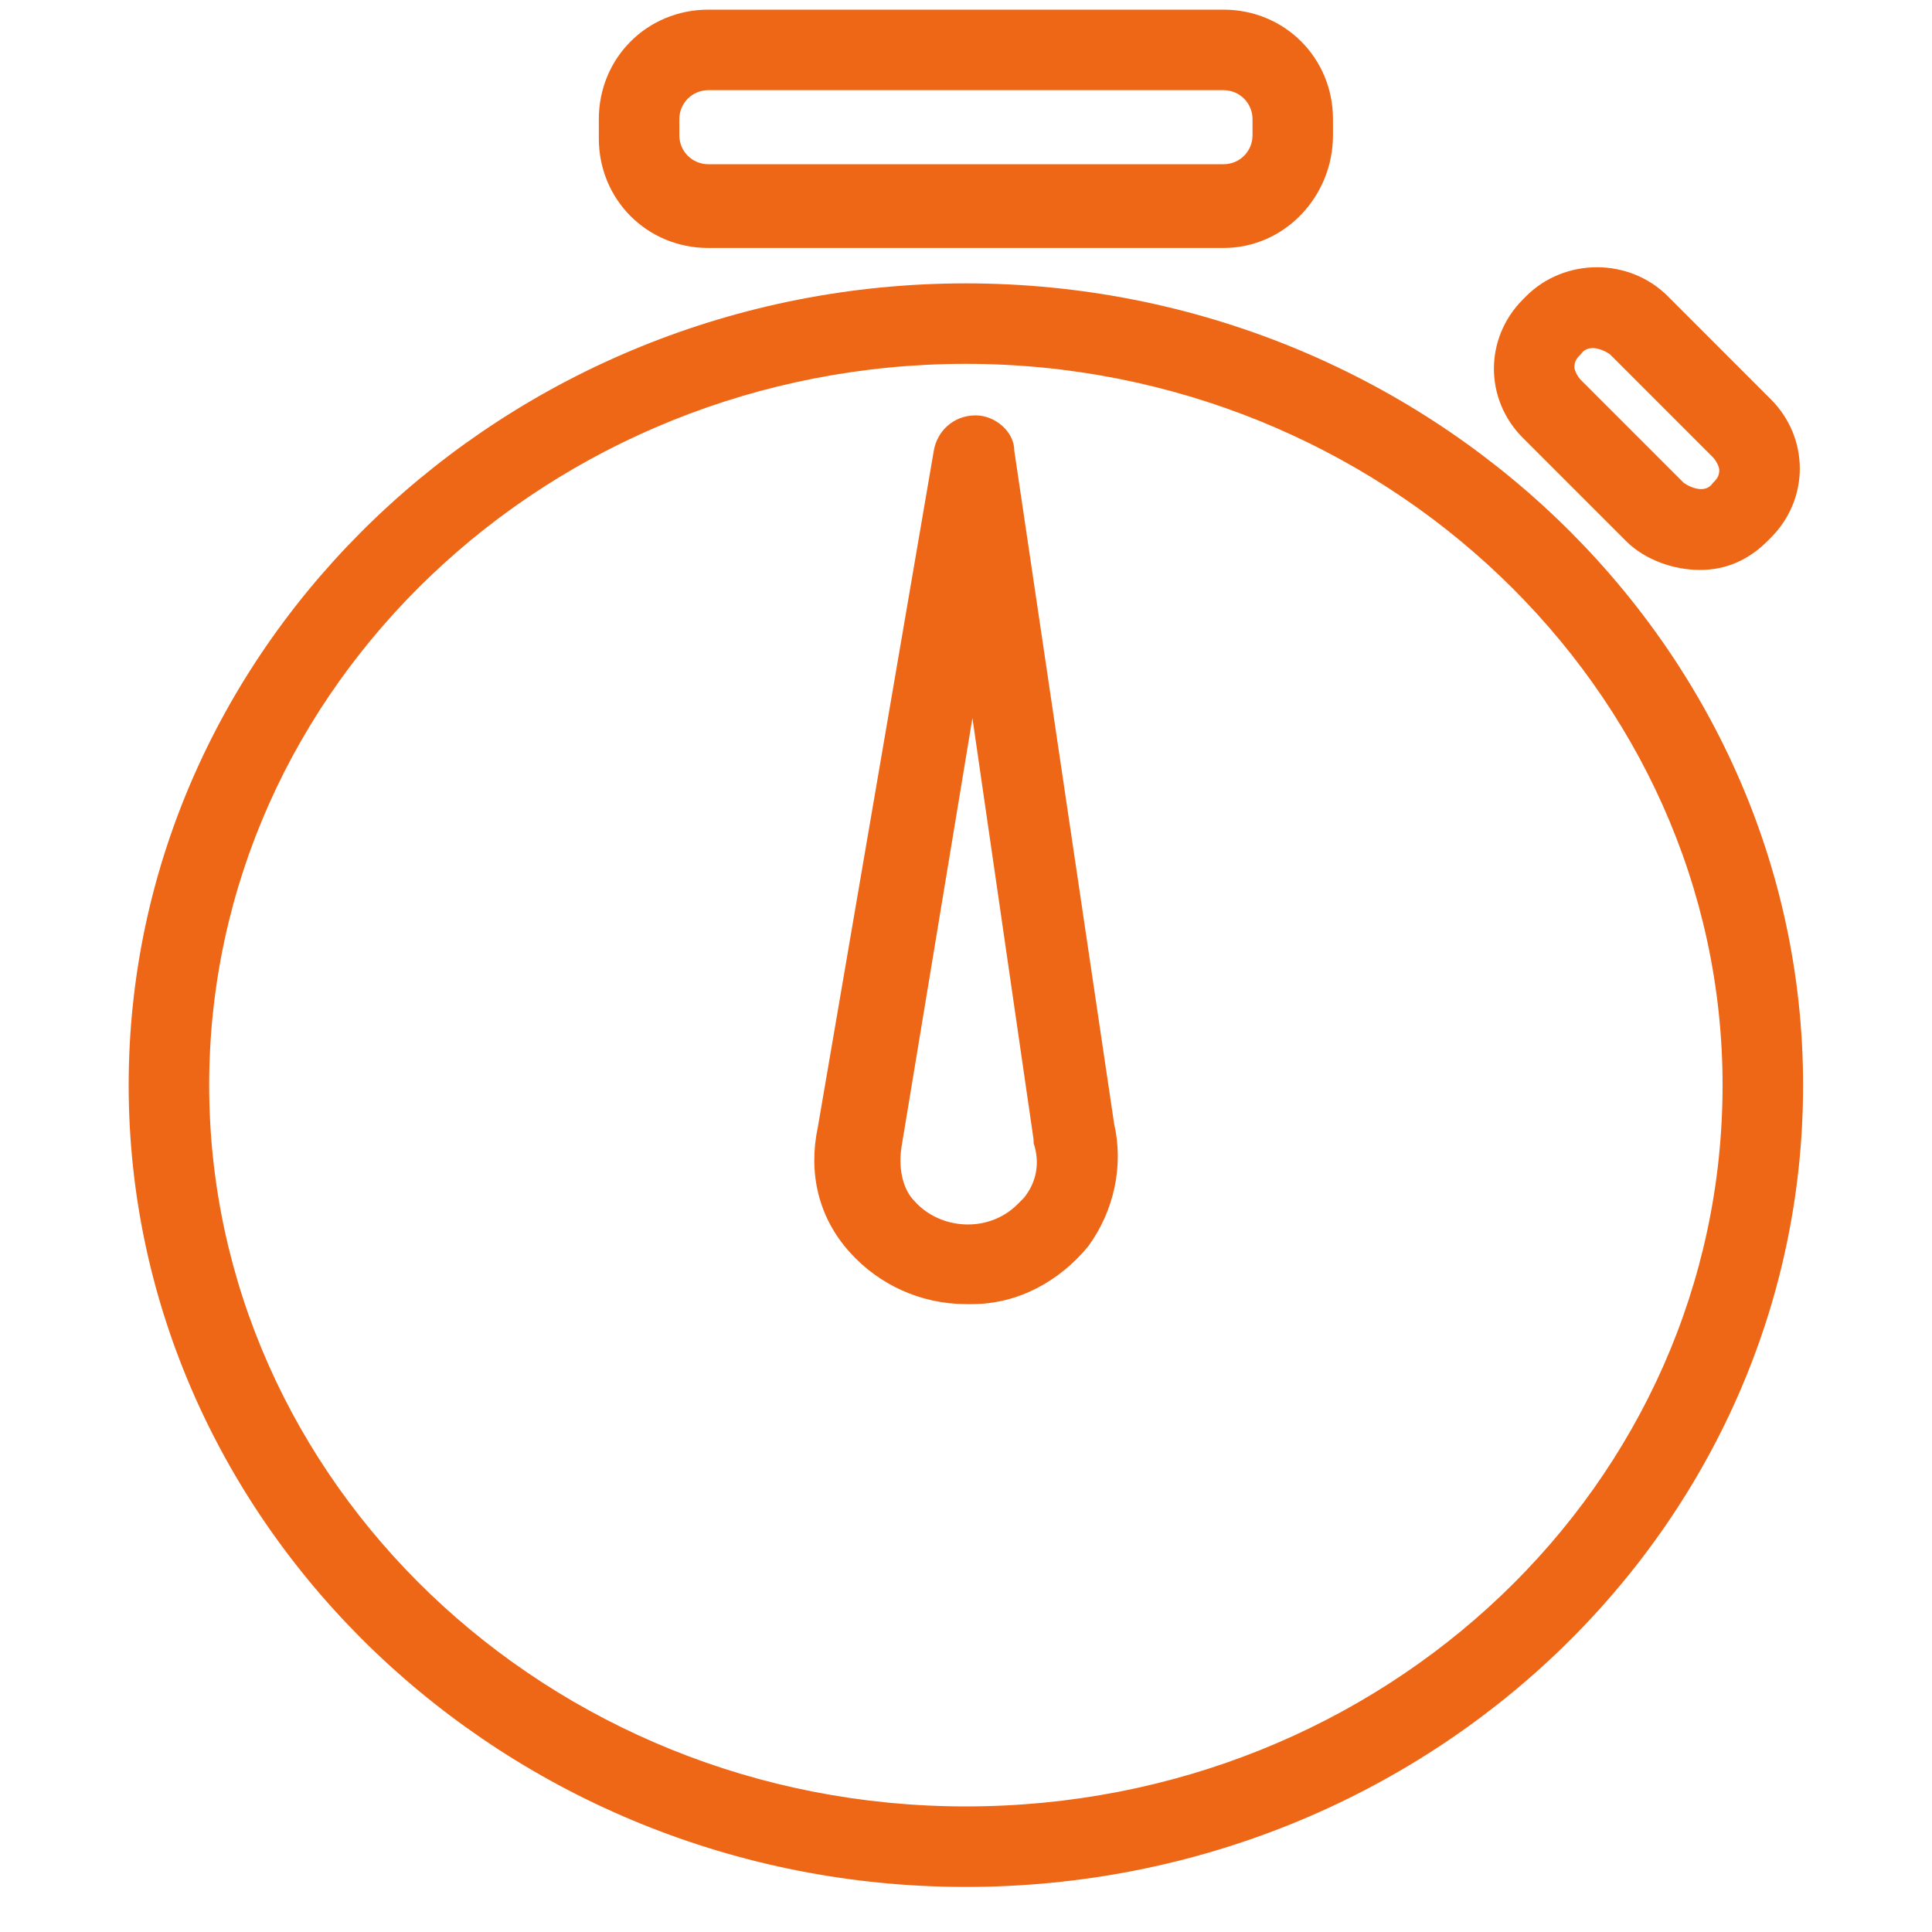
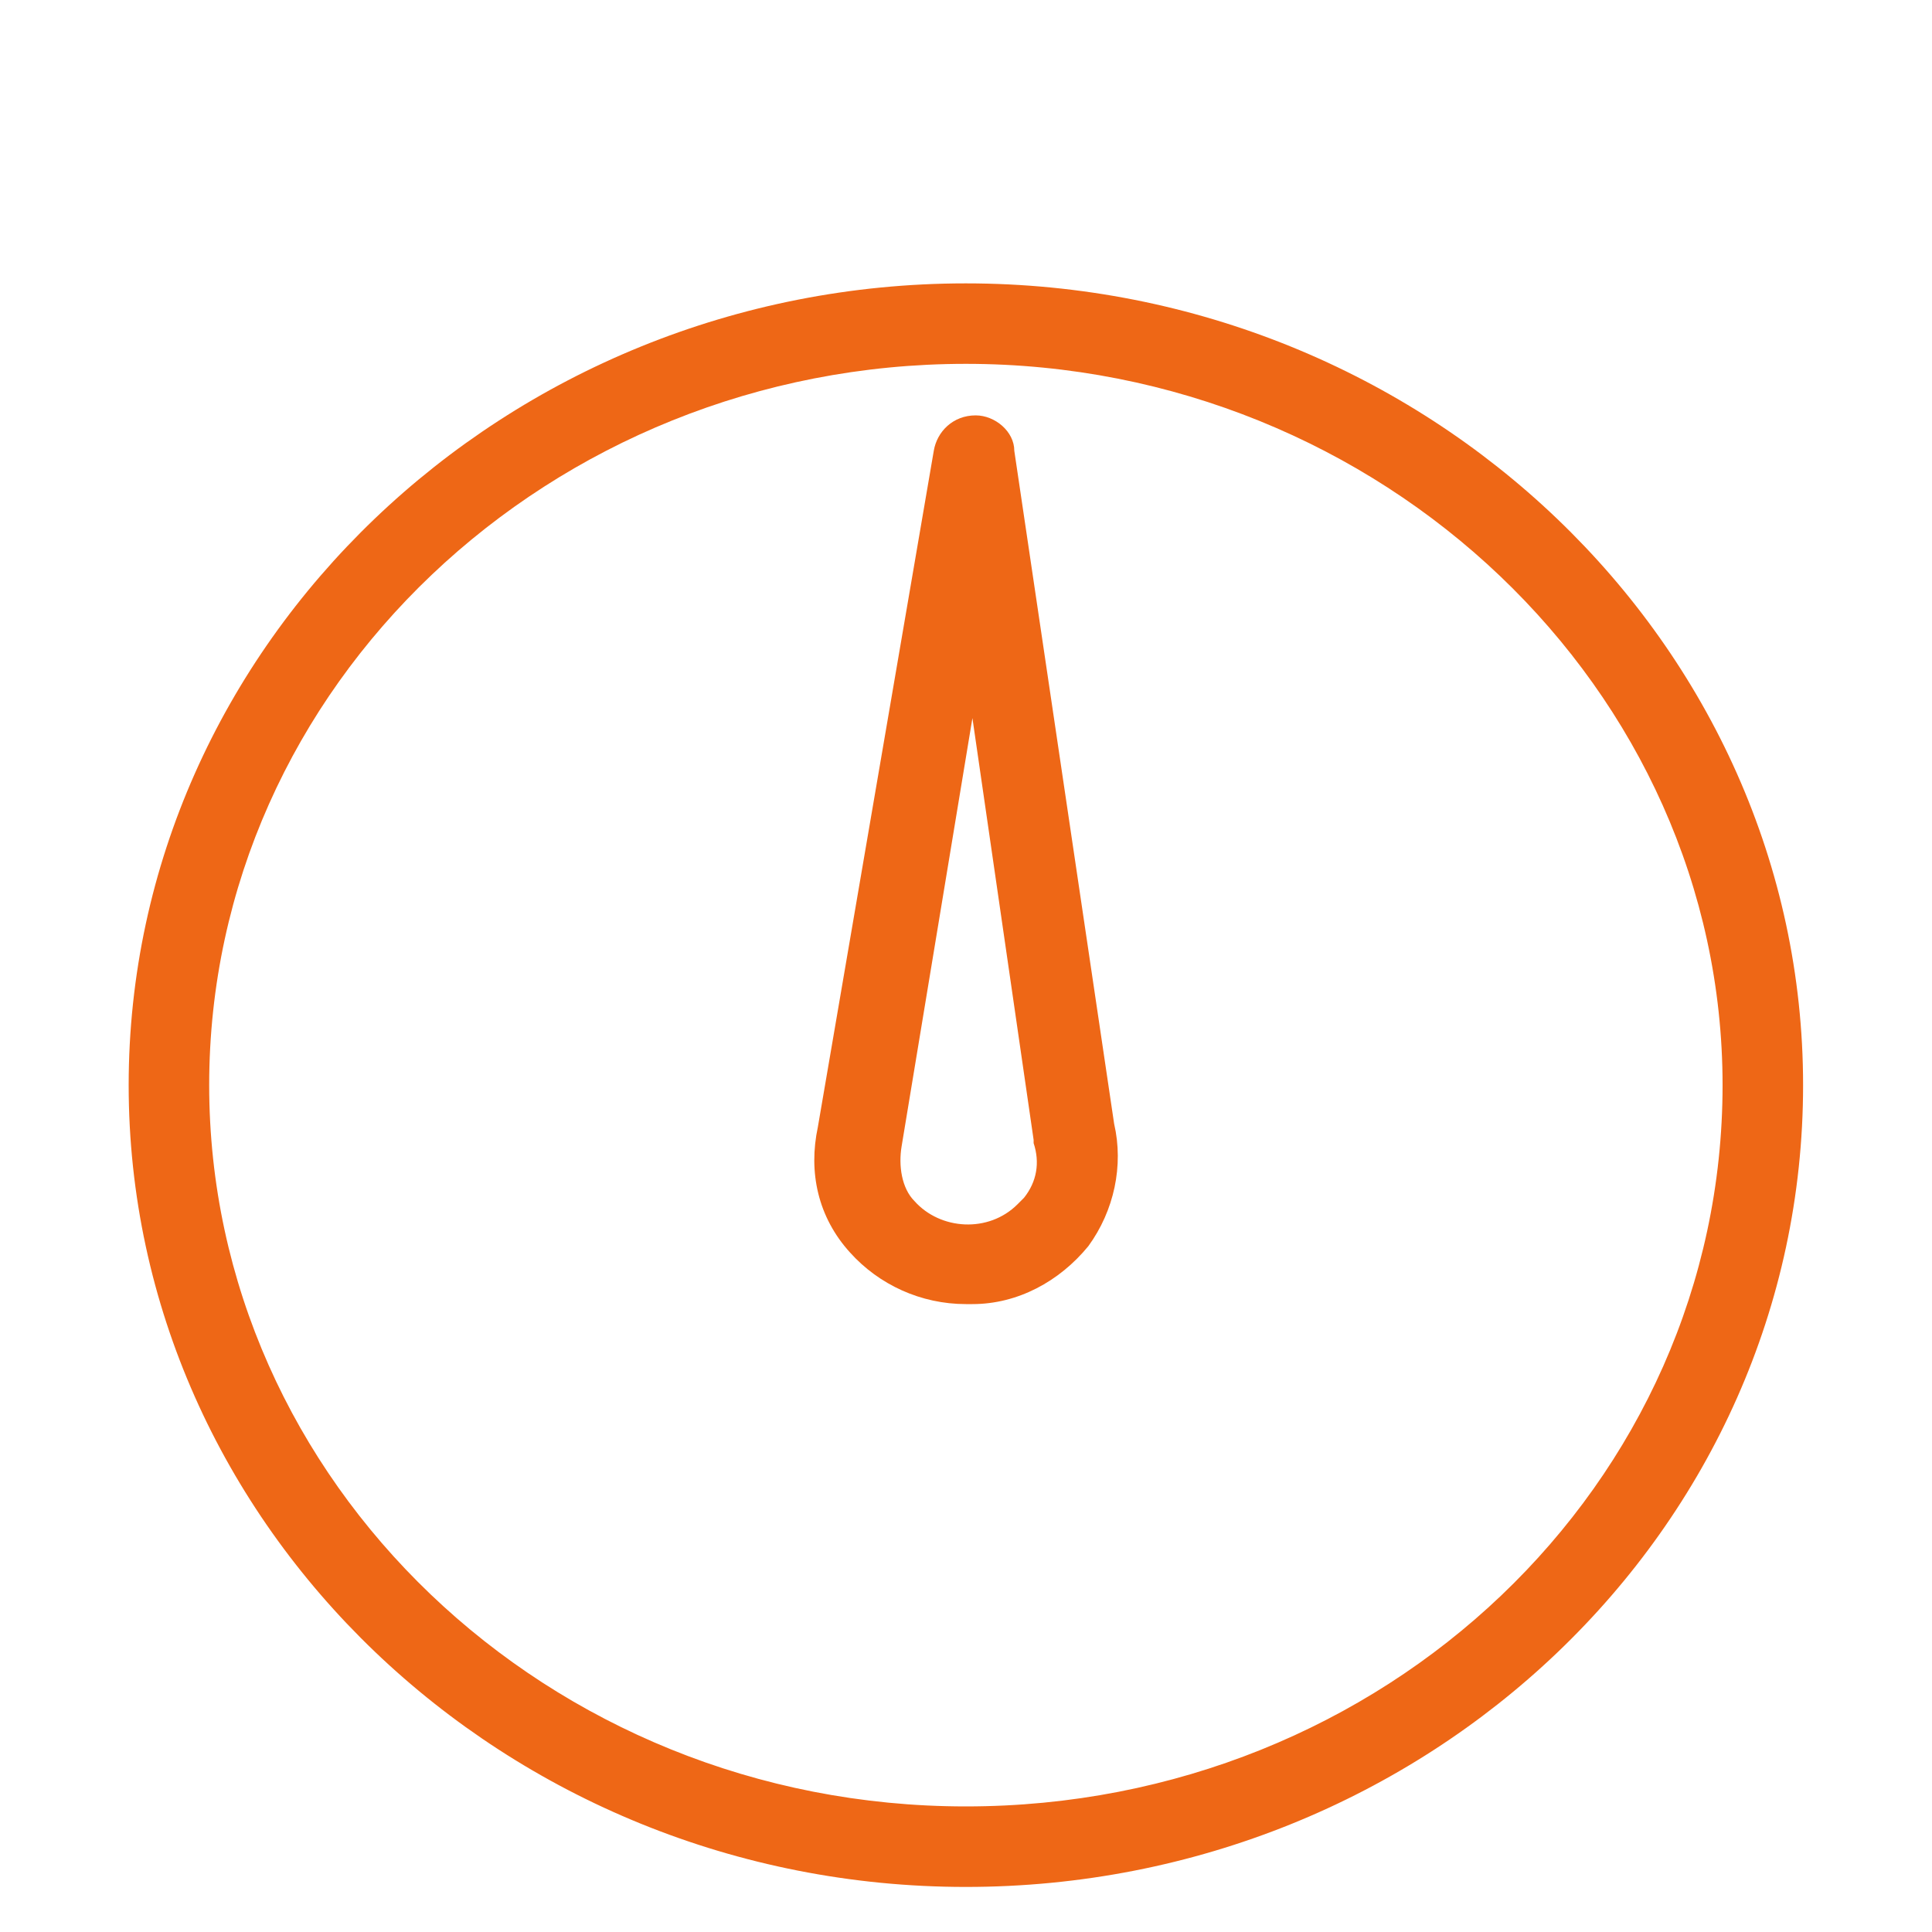
<svg xmlns="http://www.w3.org/2000/svg" width="40" height="40" viewBox="0 0 40 40" fill="none">
  <path d="M19.997 39.067C10.464 39.067 2.664 31.6 2.664 22.467C2.664 13.333 10.464 5.867 19.997 5.867C29.531 5.867 37.331 13.333 37.331 22.467C37.331 31.667 29.531 39.067 19.997 39.067ZM19.997 7.533C11.397 7.533 4.331 14.2 4.331 22.467C4.331 30.667 11.331 37.4 19.997 37.4C28.664 37.4 35.664 30.733 35.664 22.467C35.664 14.267 28.597 7.533 19.997 7.533Z" fill="#EE6716" />
-   <path d="M25.332 5.134H14.665C13.398 5.134 12.398 4.134 12.398 2.867V2.467C12.398 1.2 13.398 0.2 14.665 0.2H25.332C26.598 0.2 27.598 1.2 27.598 2.467V2.8C27.598 4.067 26.598 5.134 25.332 5.134ZM14.665 1.867C14.332 1.867 14.065 2.134 14.065 2.467V2.8C14.065 3.134 14.332 3.4 14.665 3.4H25.332C25.665 3.4 25.932 3.134 25.932 2.8V2.467C25.932 2.134 25.665 1.867 25.332 1.867H14.665Z" fill="#EE6716" />
-   <path d="M35.196 11.8C34.663 11.8 34.063 11.6 33.663 11.2L31.53 9.067C30.73 8.267 30.73 7 31.53 6.2L31.596 6.133C32.396 5.333 33.73 5.333 34.53 6.133L36.663 8.267C37.463 9.067 37.463 10.333 36.663 11.133L36.596 11.2C36.196 11.6 35.73 11.8 35.196 11.8ZM34.863 10C35.063 10.133 35.33 10.2 35.463 10C35.53 9.933 35.596 9.867 35.596 9.733C35.596 9.667 35.53 9.533 35.463 9.467L33.33 7.333C33.13 7.2 32.863 7.133 32.73 7.333C32.663 7.4 32.596 7.467 32.596 7.6C32.596 7.667 32.663 7.8 32.73 7.867L34.863 10Z" fill="#EE6716" />
  <path d="M20 27C19.067 27 18.2 26.6 17.6 25.933C16.933 25.2 16.733 24.267 16.933 23.333L19.333 9.333C19.4 8.933 19.733 8.6 20.2 8.6C20.6 8.6 21 8.933 21 9.333L23.067 23.267C23.267 24.133 23.067 25.067 22.533 25.8C21.933 26.533 21.067 27 20.133 27C20.133 27 20.067 27 20 27ZM20.133 14.867L18.667 23.733C18.6 24.133 18.667 24.6 18.933 24.867C19.467 25.467 20.467 25.533 21.067 24.933C21.133 24.867 21.2 24.8 21.2 24.8C21.467 24.467 21.533 24.067 21.4 23.667V23.6L20.133 14.867Z" fill="#EE6716" />
</svg>